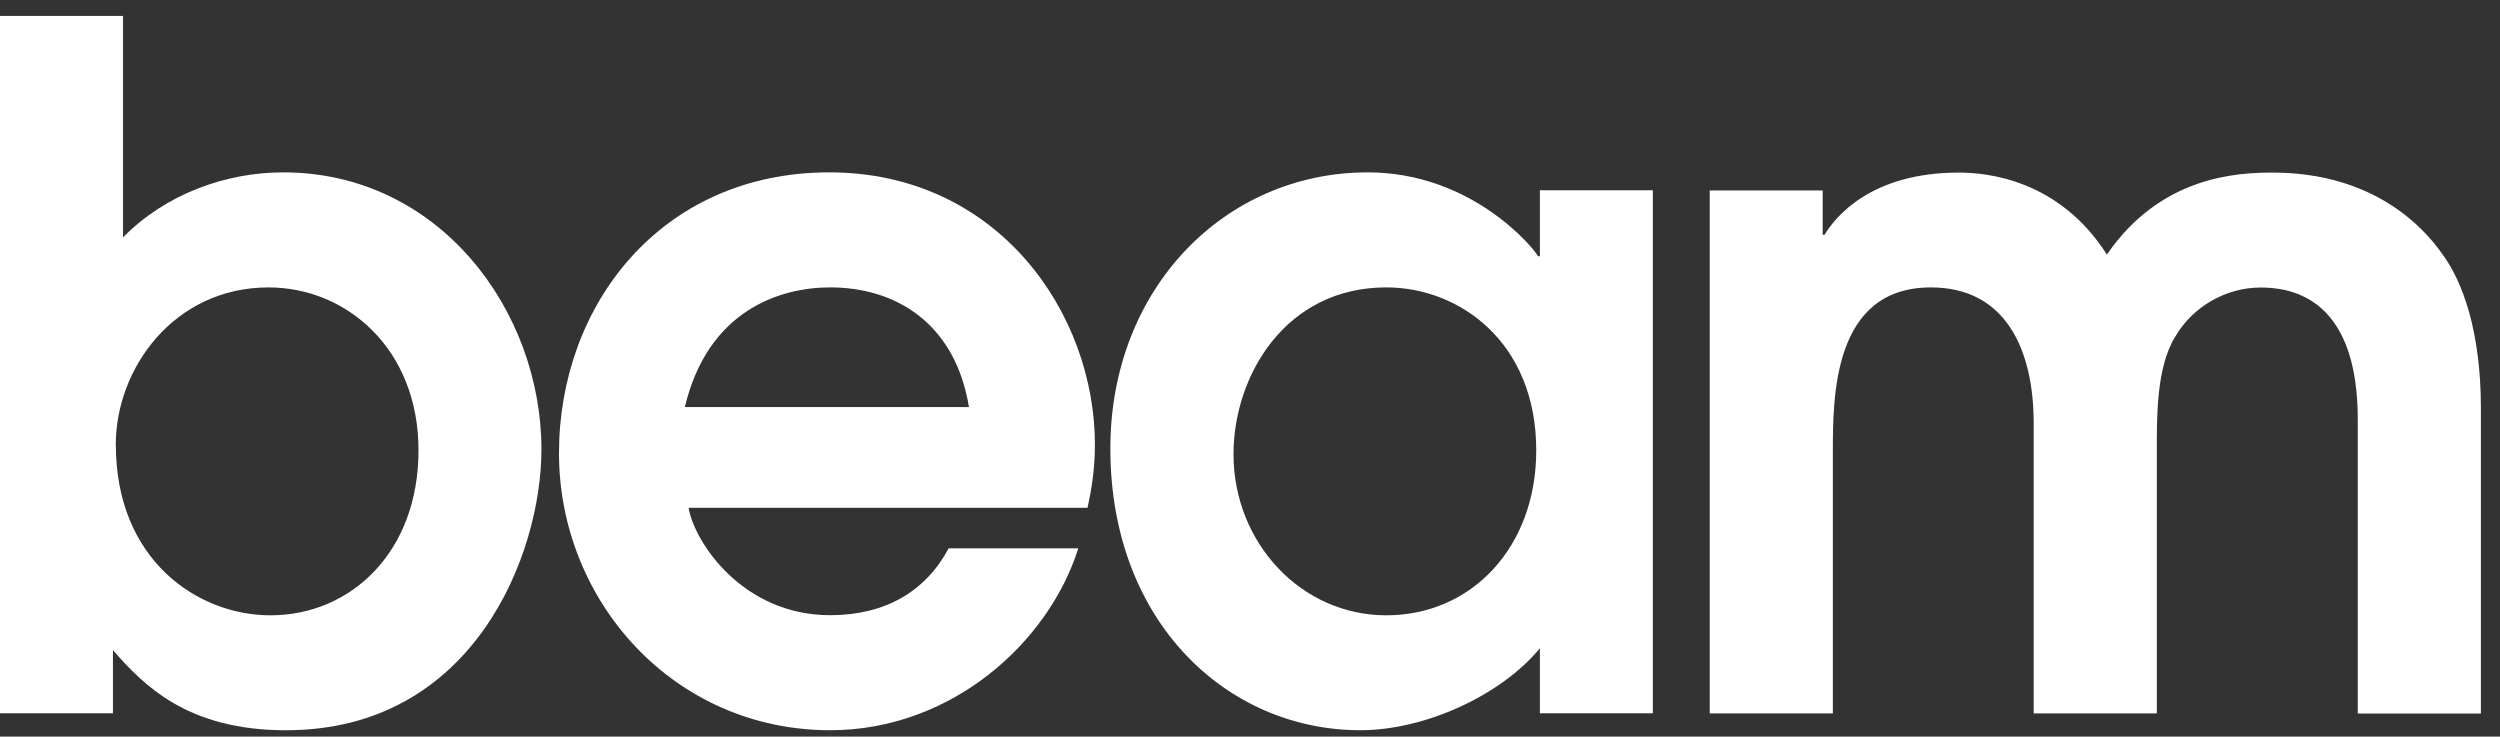
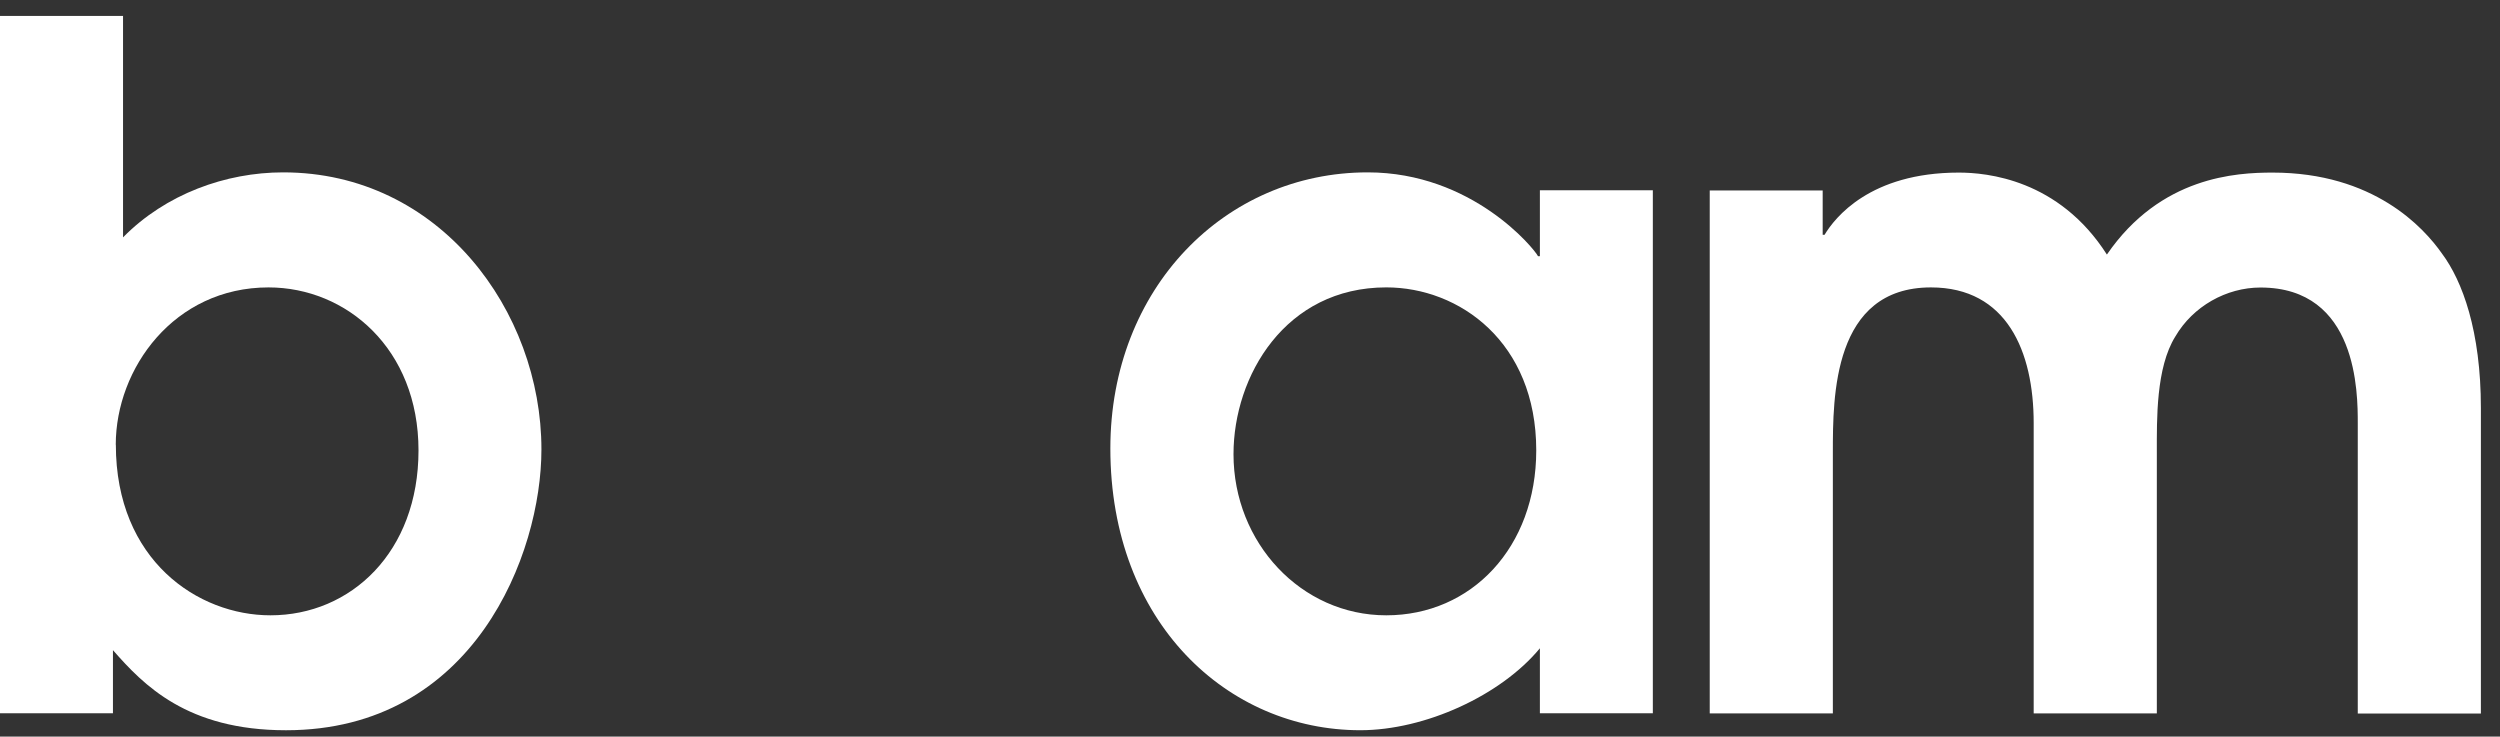
<svg xmlns="http://www.w3.org/2000/svg" width="112" height="33" viewBox="0 0 112 33" fill="none">
  <rect x="0" y="0" width="112" height="33" fill="#333333" stroke="none" />
  <path d="M0 31.955H5.06V29.127C6.43 30.688 8.377 32.715 12.813 32.715C21.232 32.715 24.256 24.822 24.256 20.135C24.256 13.929 19.695 7.722 12.687 7.722C10.115 7.722 7.422 8.692 5.512 10.634V0.715H0V31.955ZM5.186 19.925C5.186 16.505 7.8 12.876 12.03 12.876C15.515 12.876 18.749 15.62 18.749 20.177C18.749 24.733 15.72 27.566 12.114 27.566C8.881 27.566 5.19 25.116 5.19 19.925H5.186Z" fill="white" />
-   <path d="M48.721 22.753C48.889 21.993 49.052 21.024 49.052 19.924C49.052 14.016 44.696 7.722 37.153 7.722C29.609 7.722 25.043 13.676 25.043 20.302C25.043 26.927 30.187 32.714 37.194 32.714C42.627 32.714 46.979 28.786 48.307 24.565H42.501C41.462 26.508 39.641 27.561 37.194 27.561C33.253 27.561 31.1 24.267 30.848 22.748H48.721V22.753ZM30.681 18.238C31.715 13.891 34.953 12.875 37.19 12.875C40.134 12.875 42.79 14.478 43.41 18.238H30.681Z" fill="white" />
  <path d="M74.047 8.523H68.987V11.477H68.903C68.735 11.142 65.959 7.722 61.271 7.722C54.883 7.722 49.744 12.912 49.744 20.092C49.744 27.901 55.009 32.714 60.94 32.714C63.843 32.714 67.244 31.153 68.987 29.043V31.955H74.047V8.523ZM68.824 20.176C68.824 24.523 65.921 27.566 62.105 27.566C58.289 27.566 55.261 24.313 55.261 20.348C55.261 16.845 57.581 12.875 62.105 12.875C65.381 12.875 68.824 15.326 68.824 20.176Z" fill="white" />
  <path d="M76.596 31.961H82.112V20.266C82.112 17.773 82.112 12.876 86.506 12.876C89.907 12.876 91.109 15.746 91.109 18.957V31.961H96.626V20.266C96.626 18.789 96.584 16.469 97.455 15.075C98.243 13.724 99.738 12.881 101.271 12.881C105.628 12.881 105.628 17.61 105.628 18.961V31.965H111.144V18.286C111.144 14.824 110.315 12.587 109.402 11.362C108.572 10.178 106.331 7.732 101.812 7.732C100.195 7.732 96.794 7.9 94.389 11.404C92.232 8.026 88.999 7.732 87.755 7.732C83.776 7.732 82.196 9.759 81.74 10.519H81.656V8.534H76.596V31.965V31.961Z" fill="white" />
</svg>